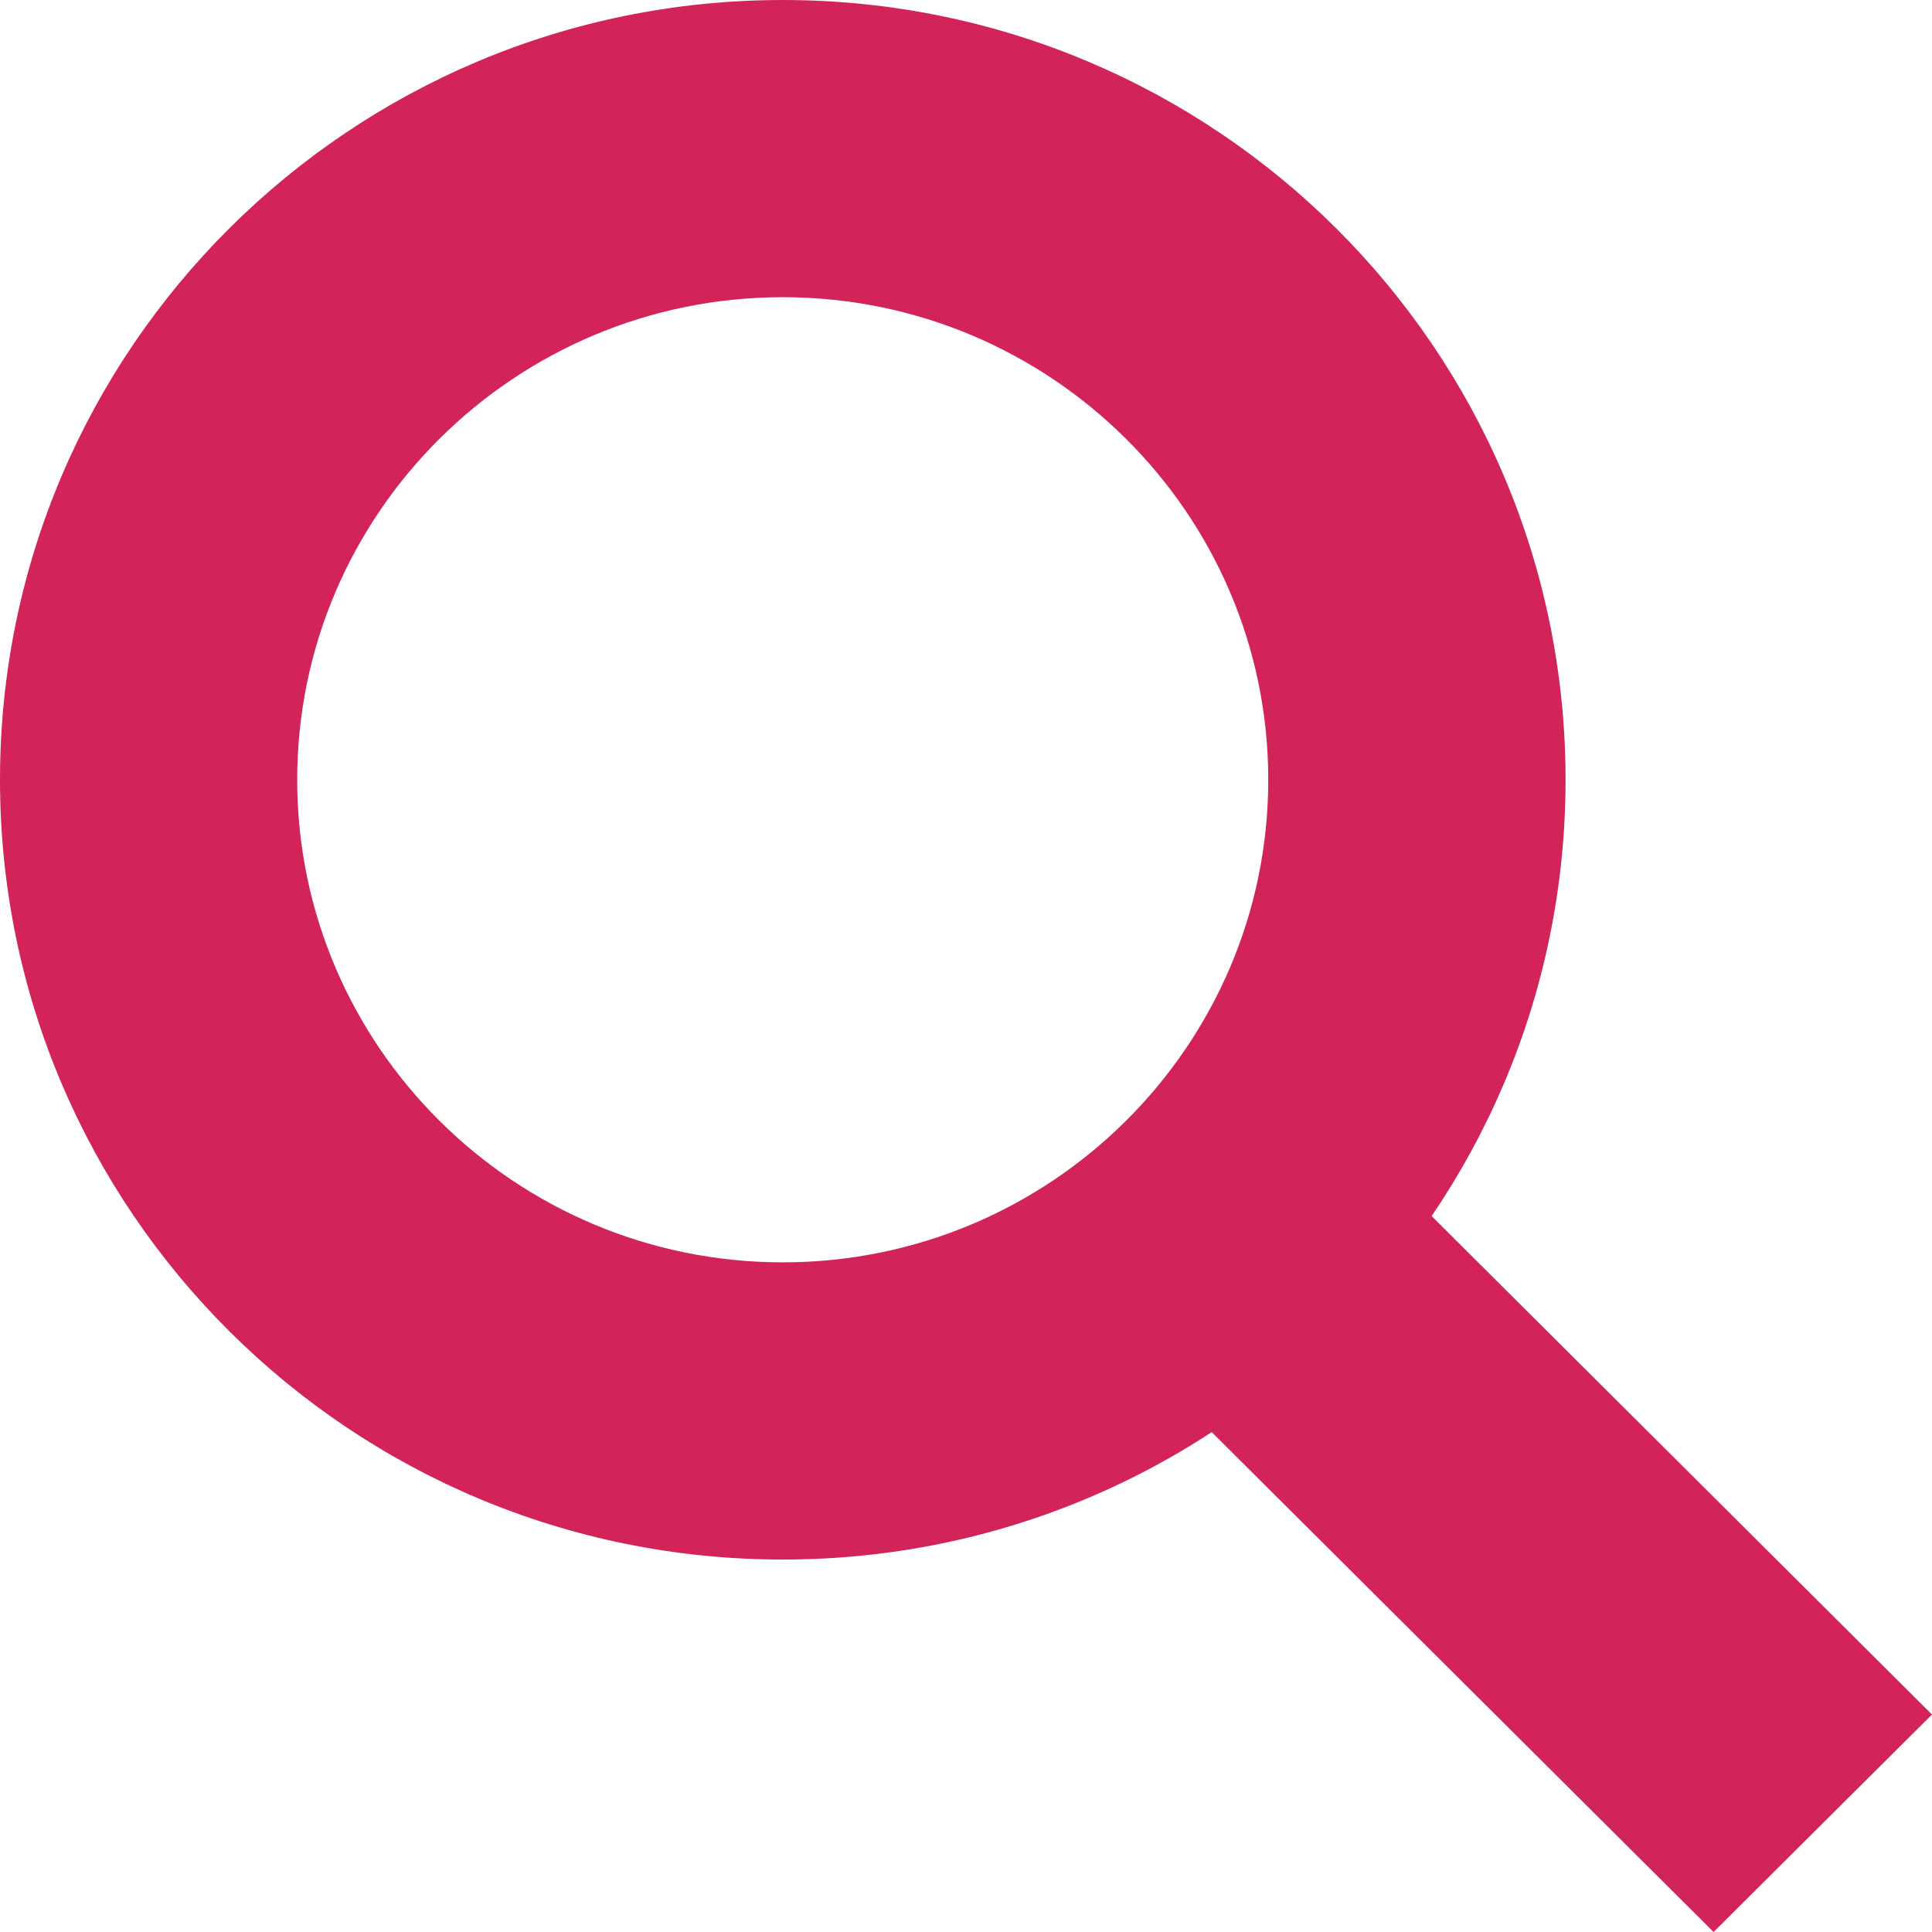
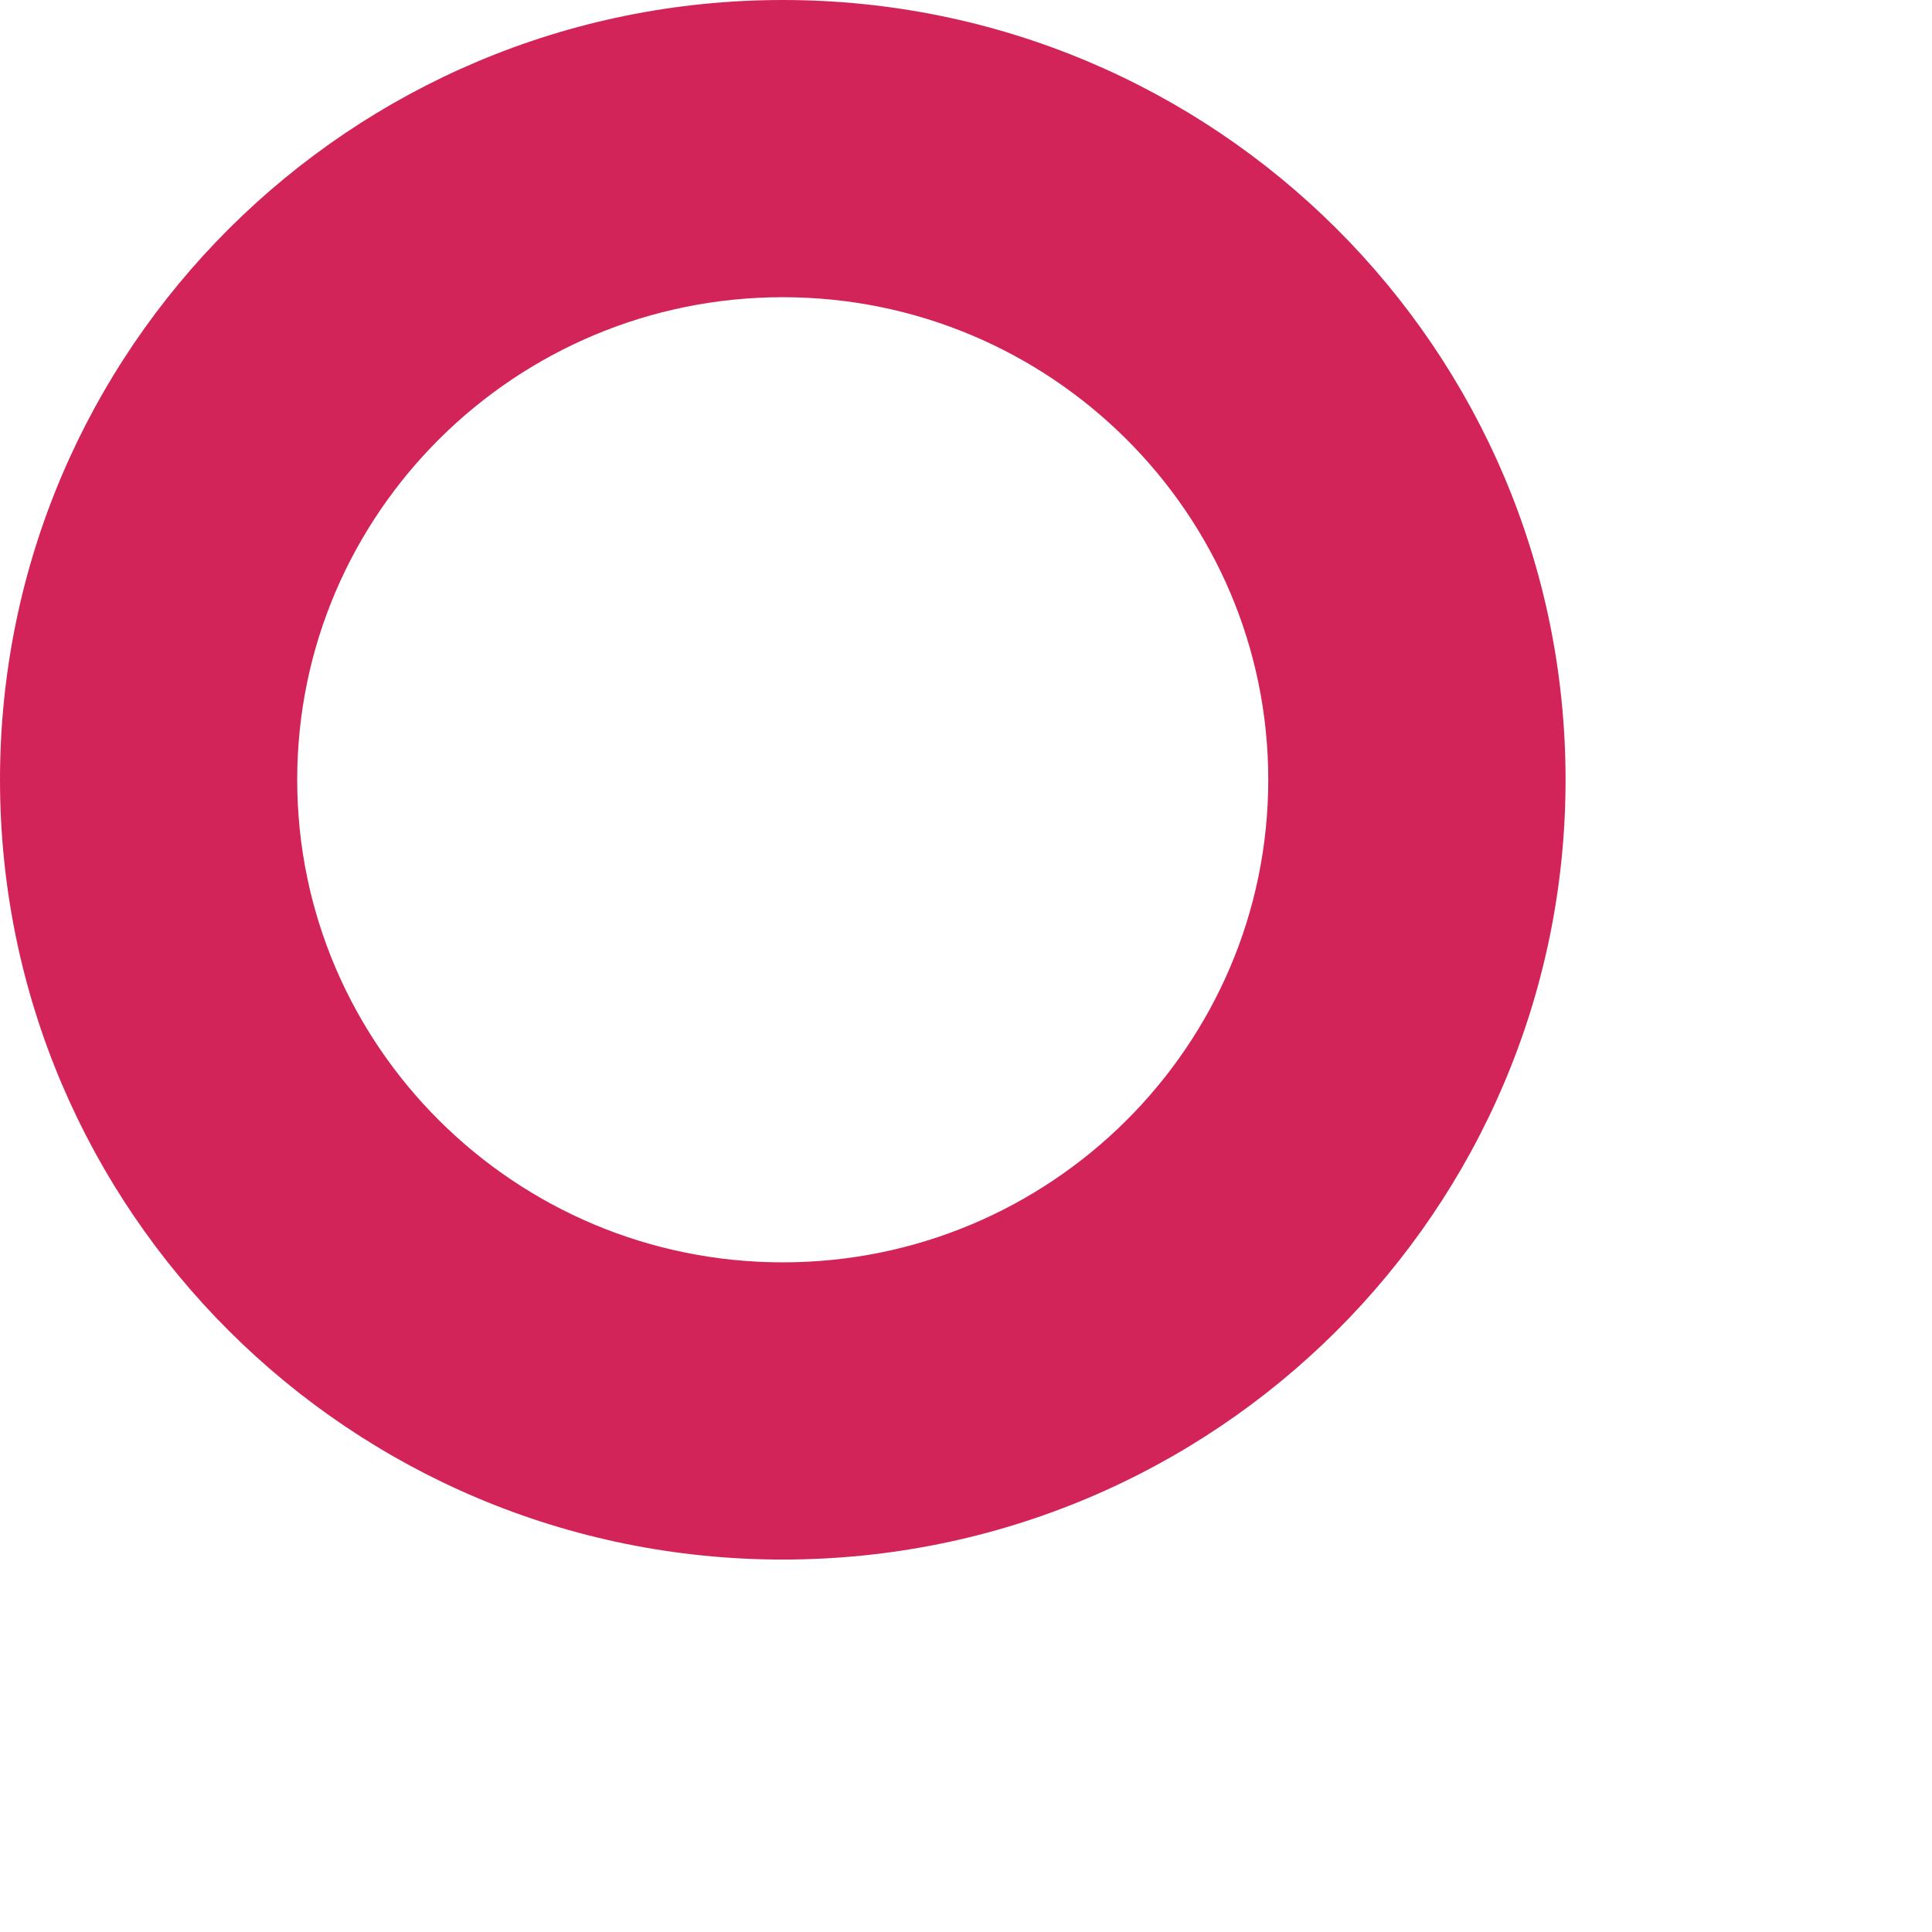
<svg xmlns="http://www.w3.org/2000/svg" version="1.1" id="レイヤー_1" width="18" height="18" viewBox="0 0 18 18" overflow="visible" enable-background="new 0 0 18 18" xml:space="preserve">
  <g>
    <path fill="#D32459" d="M7.293,2.769c2.494,0,4.523,2.017,4.523,4.496c0,2.48-2.029,4.496-4.523,4.496   c-2.495,0-4.524-2.016-4.524-4.496C2.769,4.786,4.798,2.769,7.293,2.769 M7.293,0C3.265,0,0,3.253,0,7.265   c0,4.013,3.265,7.265,7.293,7.265c4.027,0,7.293-3.252,7.293-7.265C14.586,3.253,11.32,0,7.293,0L7.293,0z" />
-     <polygon fill="#D32459" points="12.443,10.438 10.408,12.465 15.965,18 18,15.974 12.443,10.438  " />
  </g>
</svg>